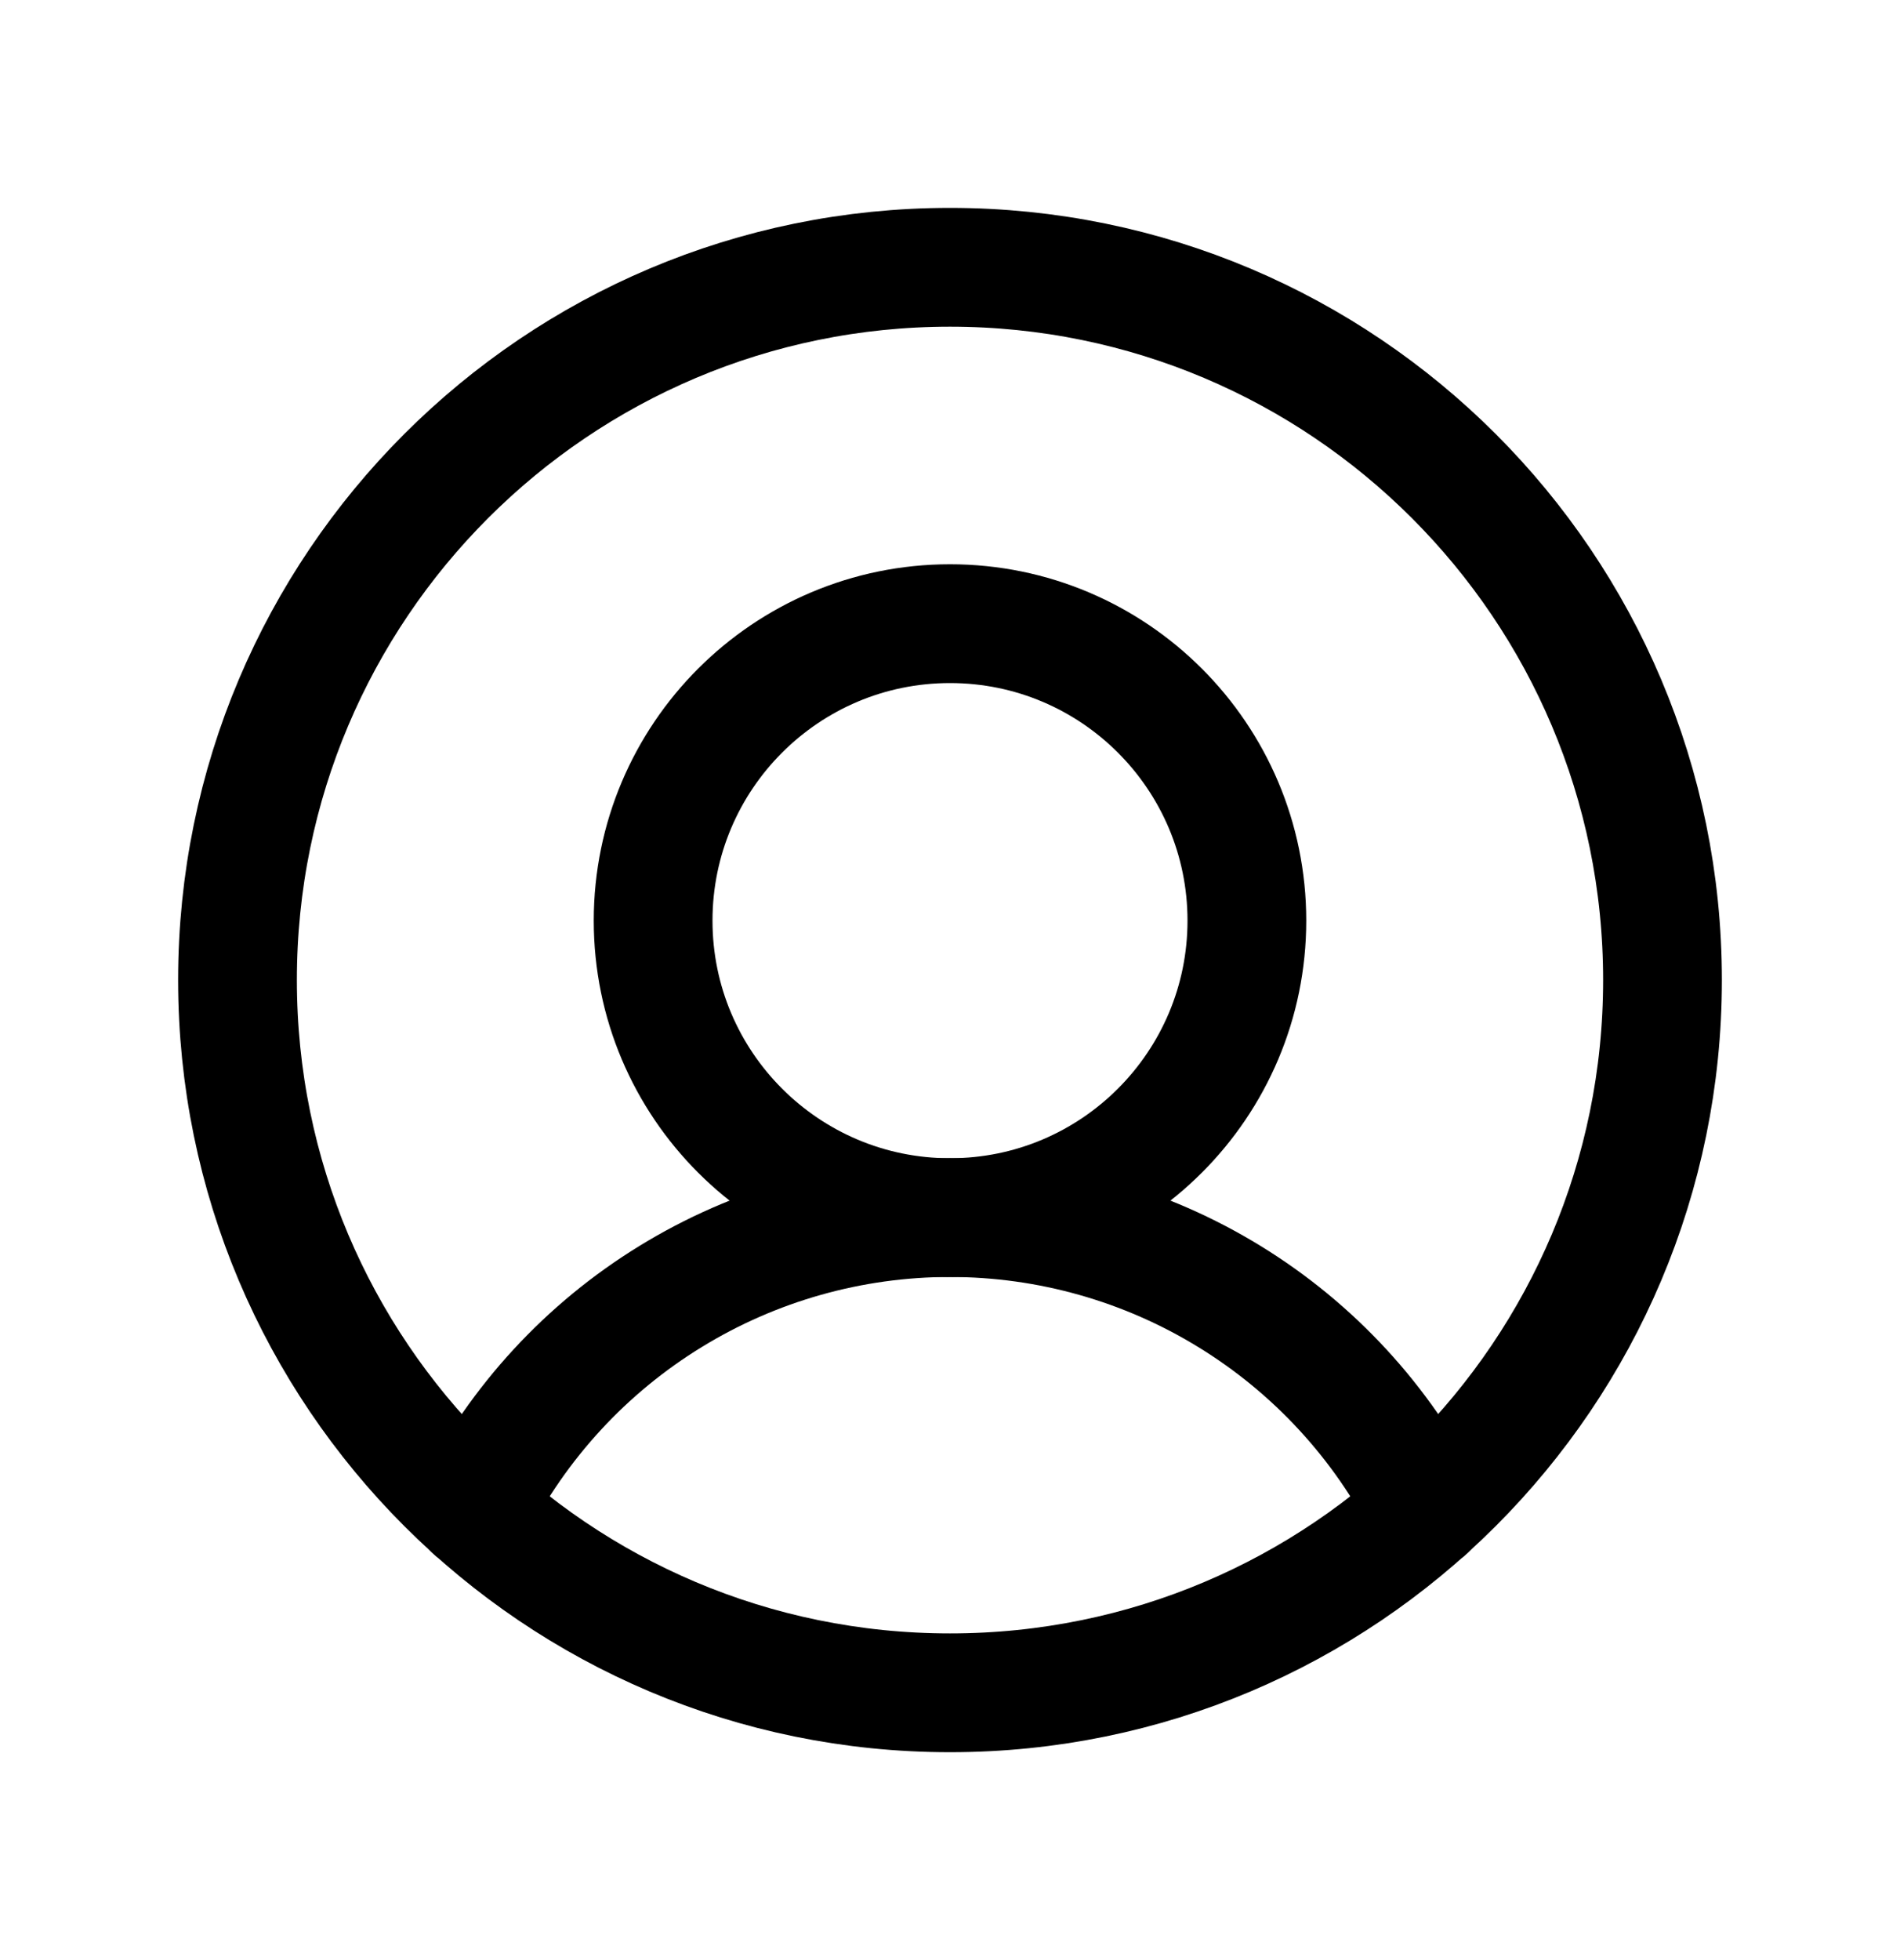
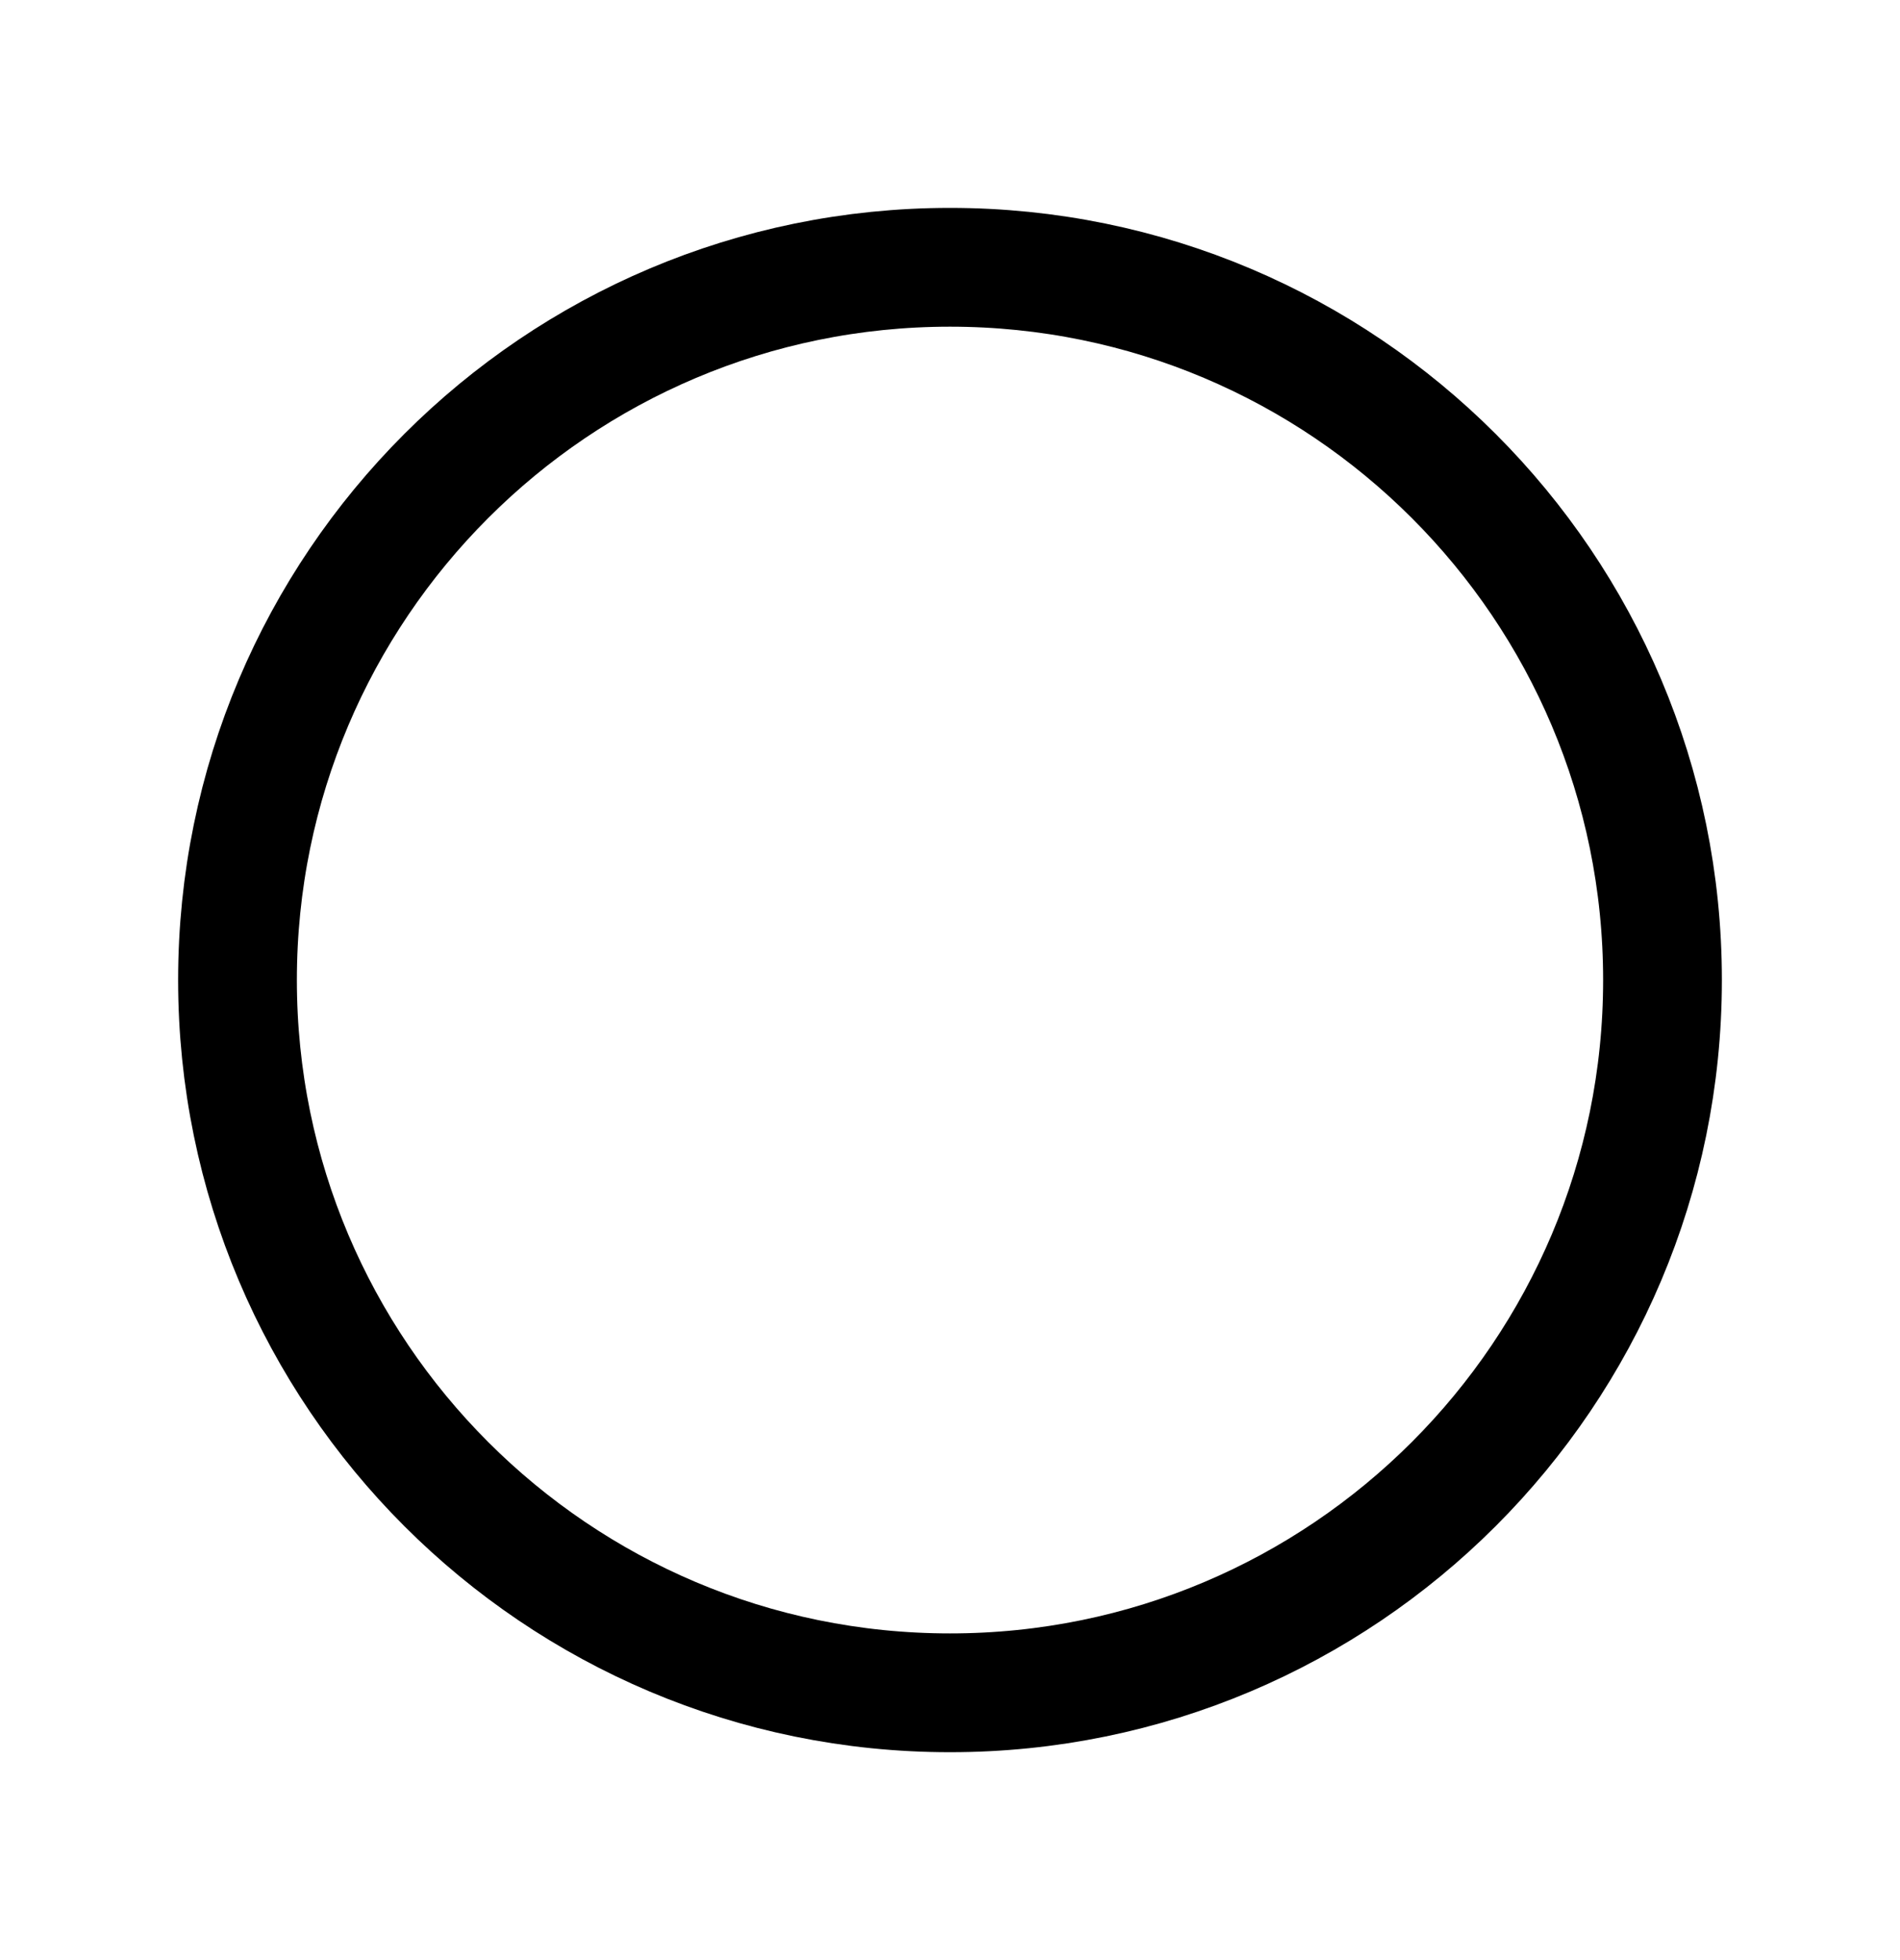
<svg xmlns="http://www.w3.org/2000/svg" width="32" height="33" viewBox="0 0 32 33" fill="none">
  <path d="M16 28.5C22.627 28.5 28 23.127 28 16.5C28 9.873 22.627 4.5 16 4.5C9.373 4.5 4 9.873 4 16.5C4 23.127 9.373 28.5 16 28.5Z" stroke="black" stroke-width="2" stroke-linecap="round" stroke-linejoin="round" />
-   <path d="M16 20.5C18.761 20.5 21 18.261 21 15.5C21 12.739 18.761 10.5 16 10.5C13.239 10.5 11 12.739 11 15.5C11 18.261 13.239 20.5 16 20.5Z" stroke="black" stroke-width="2" stroke-linecap="round" stroke-linejoin="round" />
-   <path d="M7.975 25.425C8.727 23.943 9.875 22.698 11.292 21.829C12.708 20.959 14.338 20.499 16 20.499C17.662 20.499 19.292 20.959 20.708 21.829C22.125 22.698 23.273 23.943 24.025 25.425" stroke="black" stroke-width="2" stroke-linecap="round" stroke-linejoin="round" />
</svg>